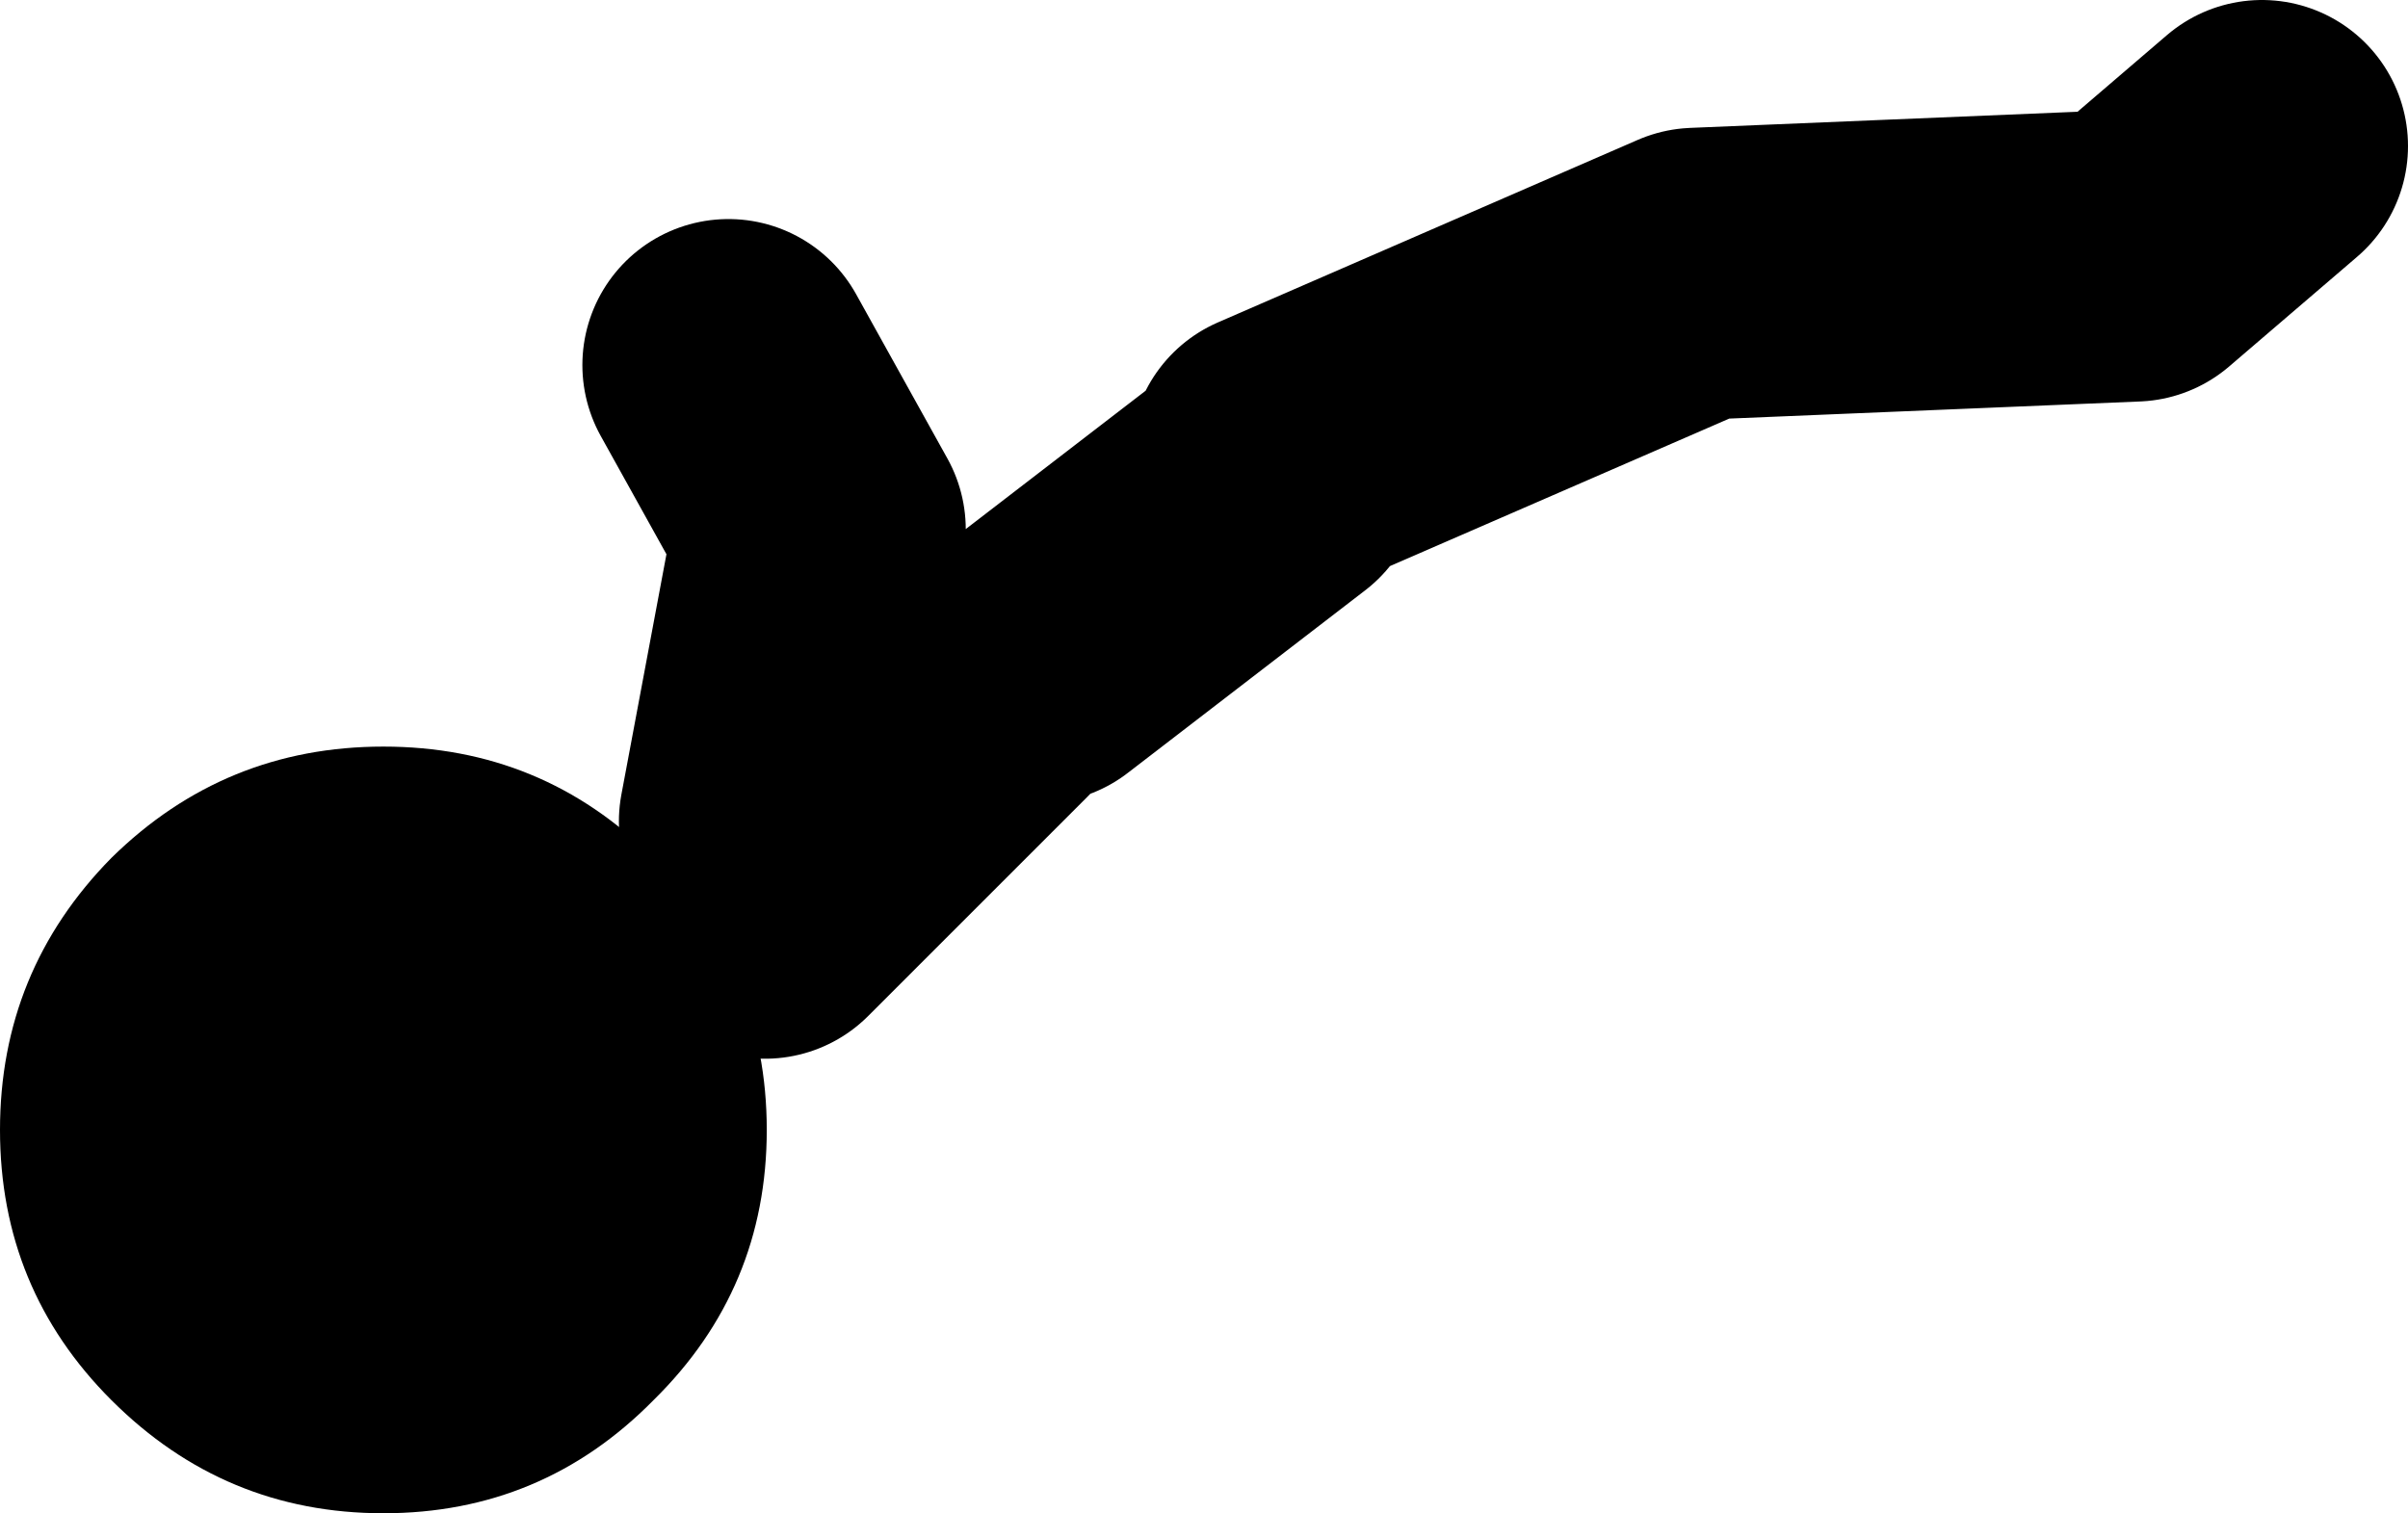
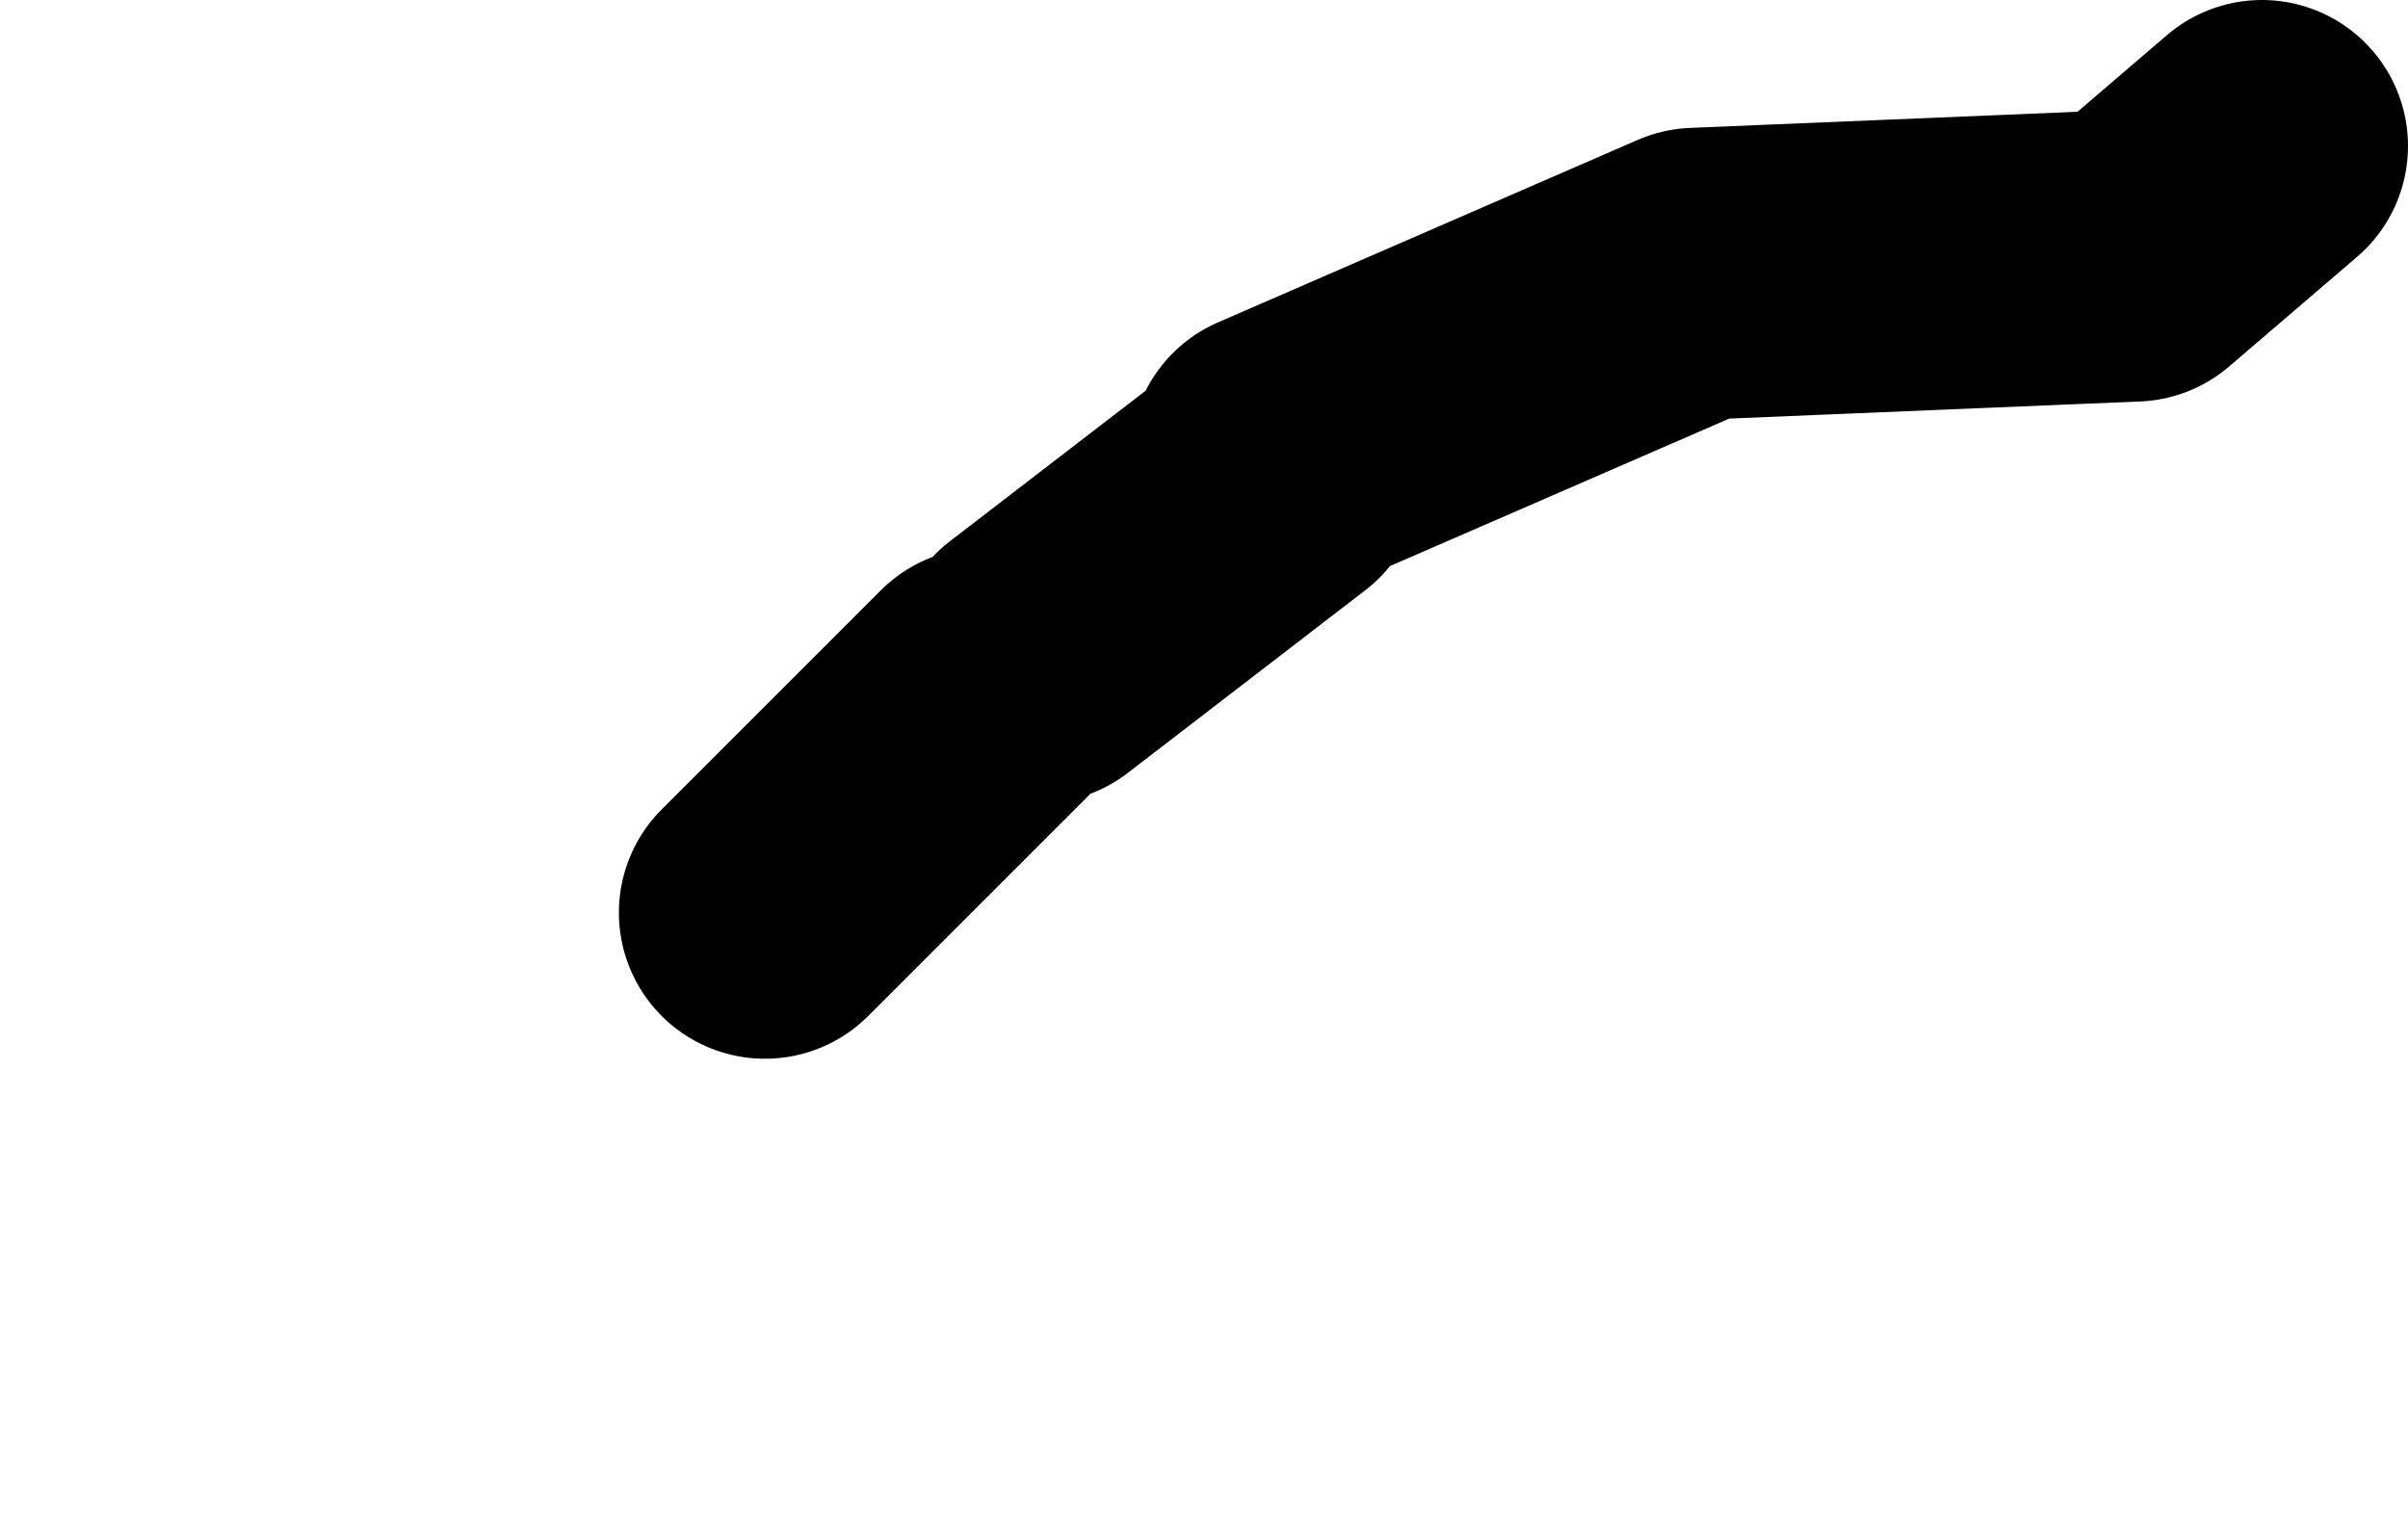
<svg xmlns="http://www.w3.org/2000/svg" height="41.45px" width="65.95px">
  <g transform="matrix(1.0, 0.0, 0.0, 1.0, 276.95, -213.5)">
-     <path d="M-242.0 226.0 L-230.5 221.0 -218.5 220.5 -215.0 217.5 M-256.0 236.0 L-254.5 228.0 -257.0 223.5 M-256.0 238.5 L-250.0 232.5 M-248.5 231.5 L-242.0 226.5" fill="none" stroke="#000000" stroke-linecap="round" stroke-linejoin="round" stroke-width="8.0" />
-     <path d="M-266.45 233.95 Q-262.1 233.95 -259.05 237.0 -255.95 240.1 -255.95 244.45 -255.95 248.8 -259.05 251.85 -262.1 254.95 -266.45 254.95 -270.8 254.95 -273.9 251.85 -276.95 248.8 -276.95 244.45 -276.95 240.1 -273.9 237.0 -270.8 233.95 -266.45 233.95" fill="#000000" fill-rule="evenodd" stroke="none" />
+     <path d="M-242.0 226.0 L-230.5 221.0 -218.5 220.5 -215.0 217.5 M-256.0 236.0 M-256.0 238.5 L-250.0 232.5 M-248.5 231.5 L-242.0 226.5" fill="none" stroke="#000000" stroke-linecap="round" stroke-linejoin="round" stroke-width="8.0" />
  </g>
</svg>